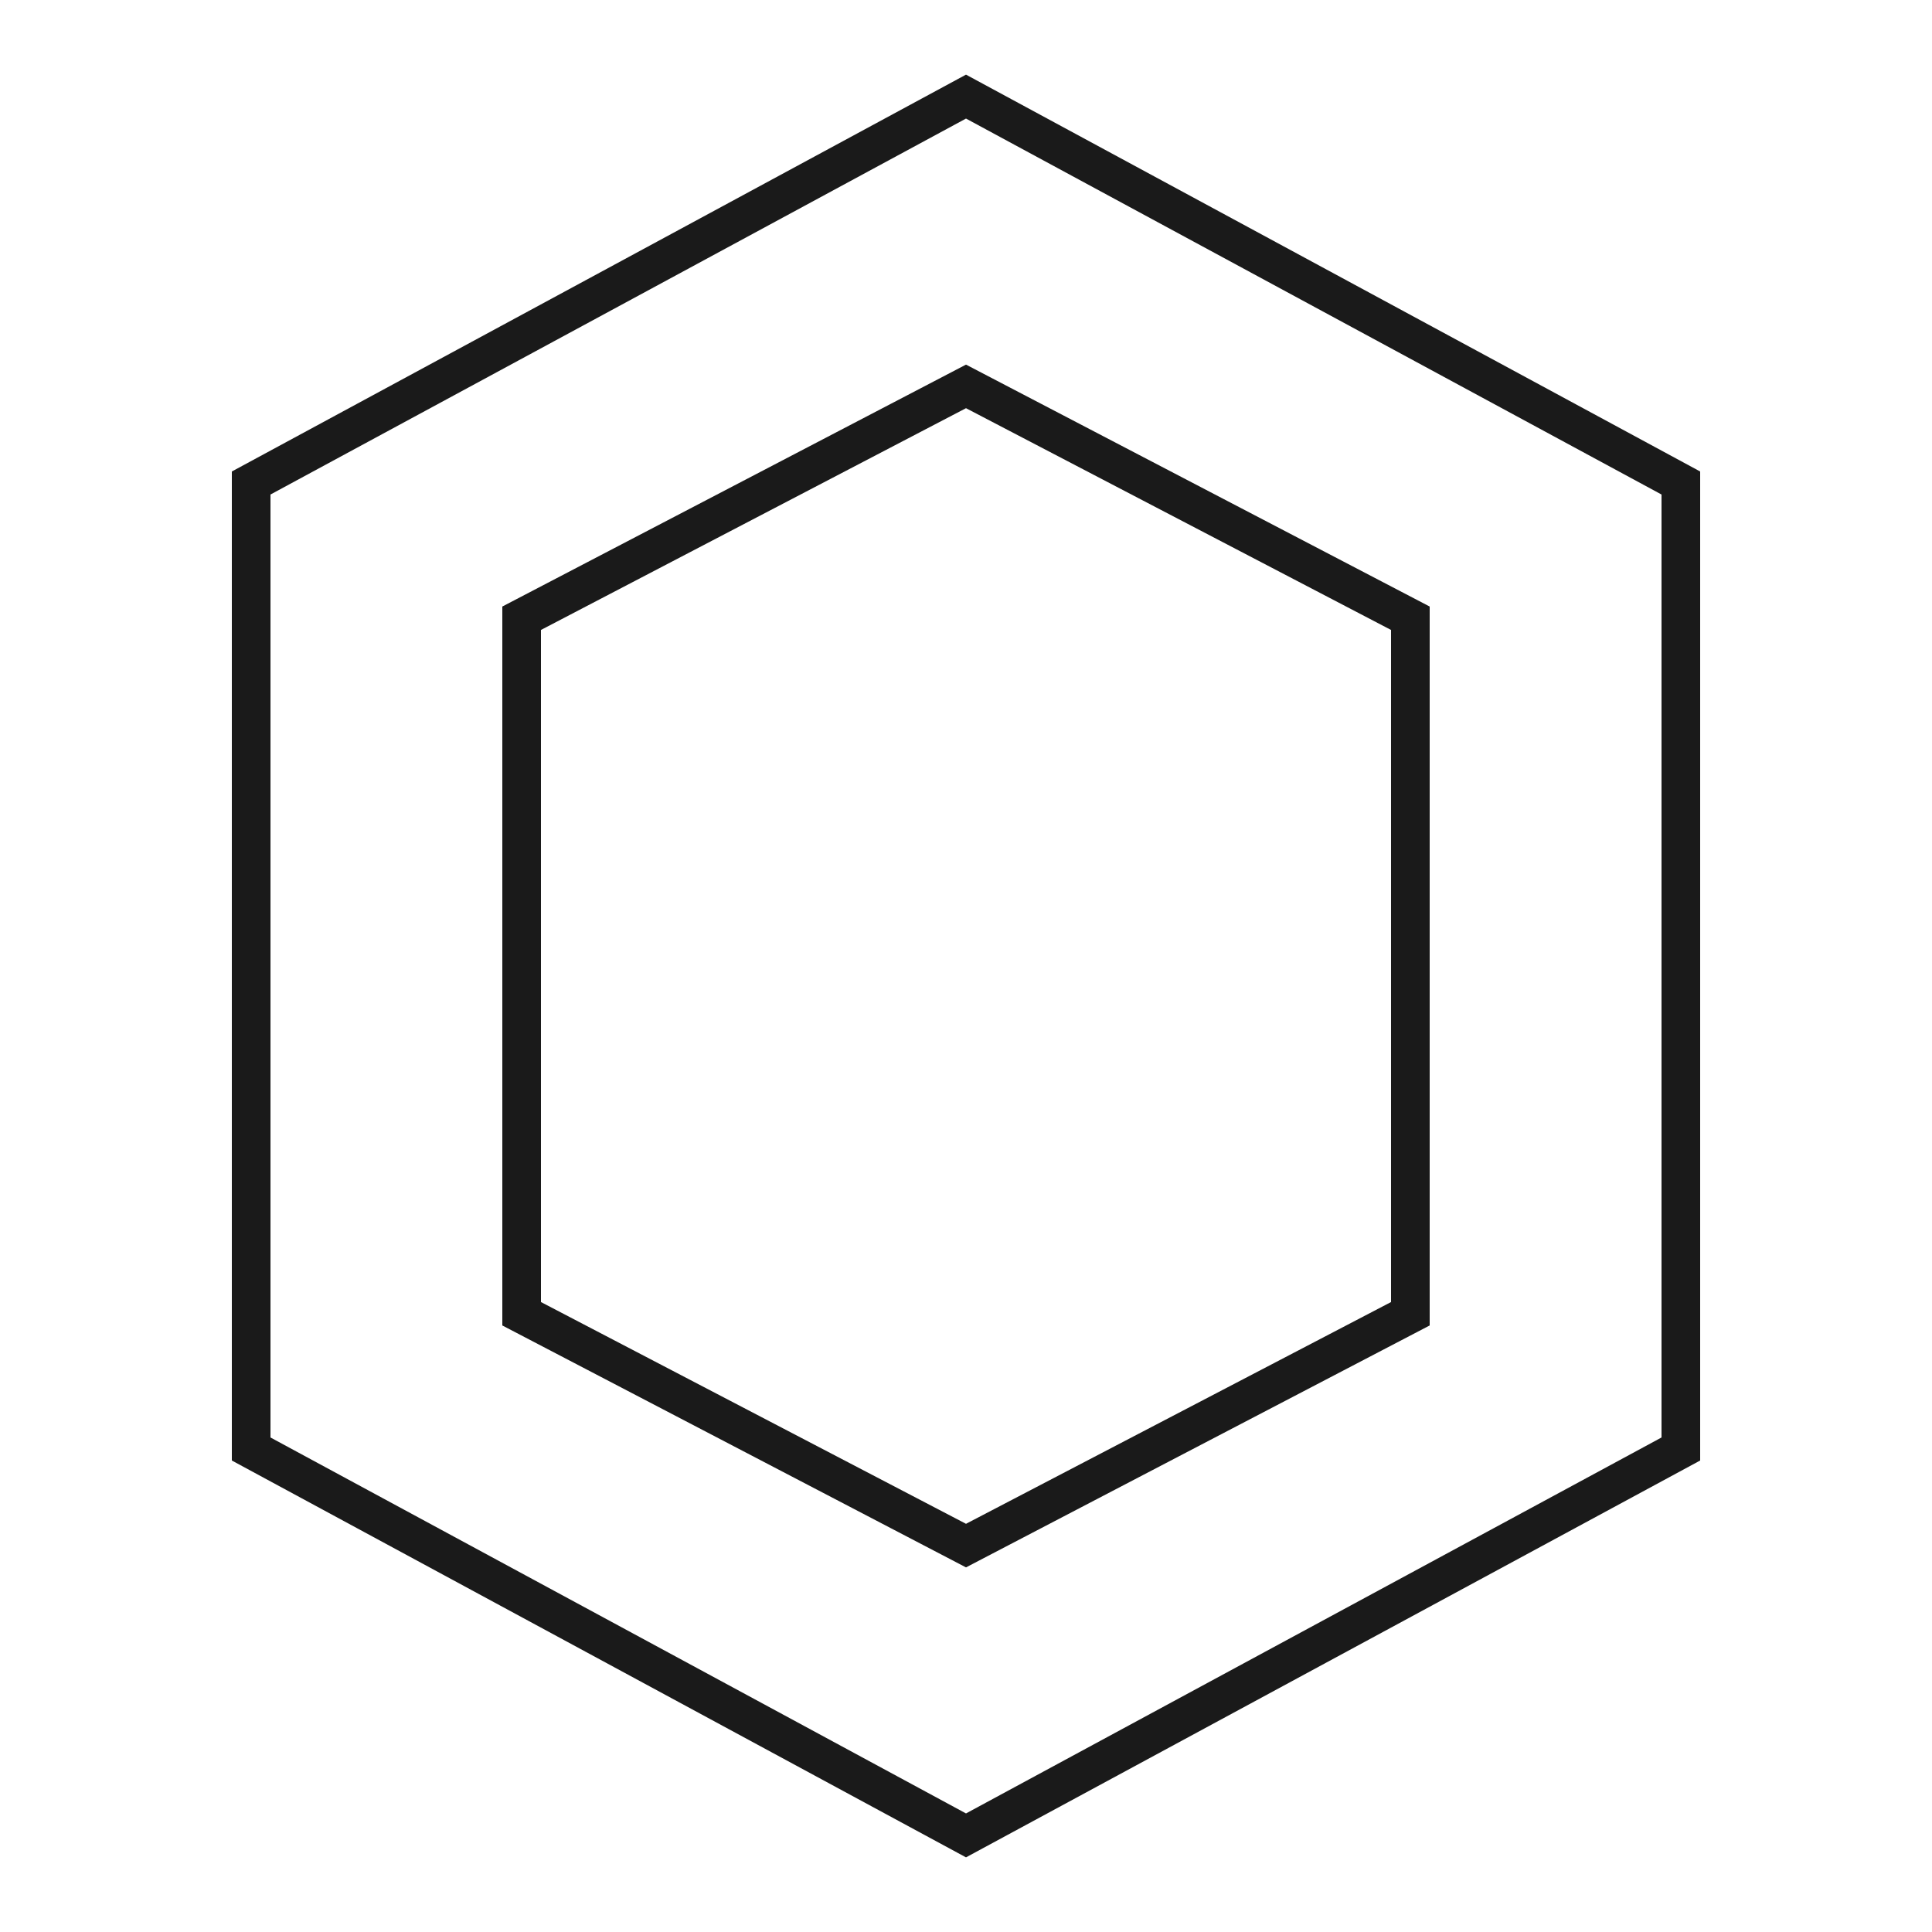
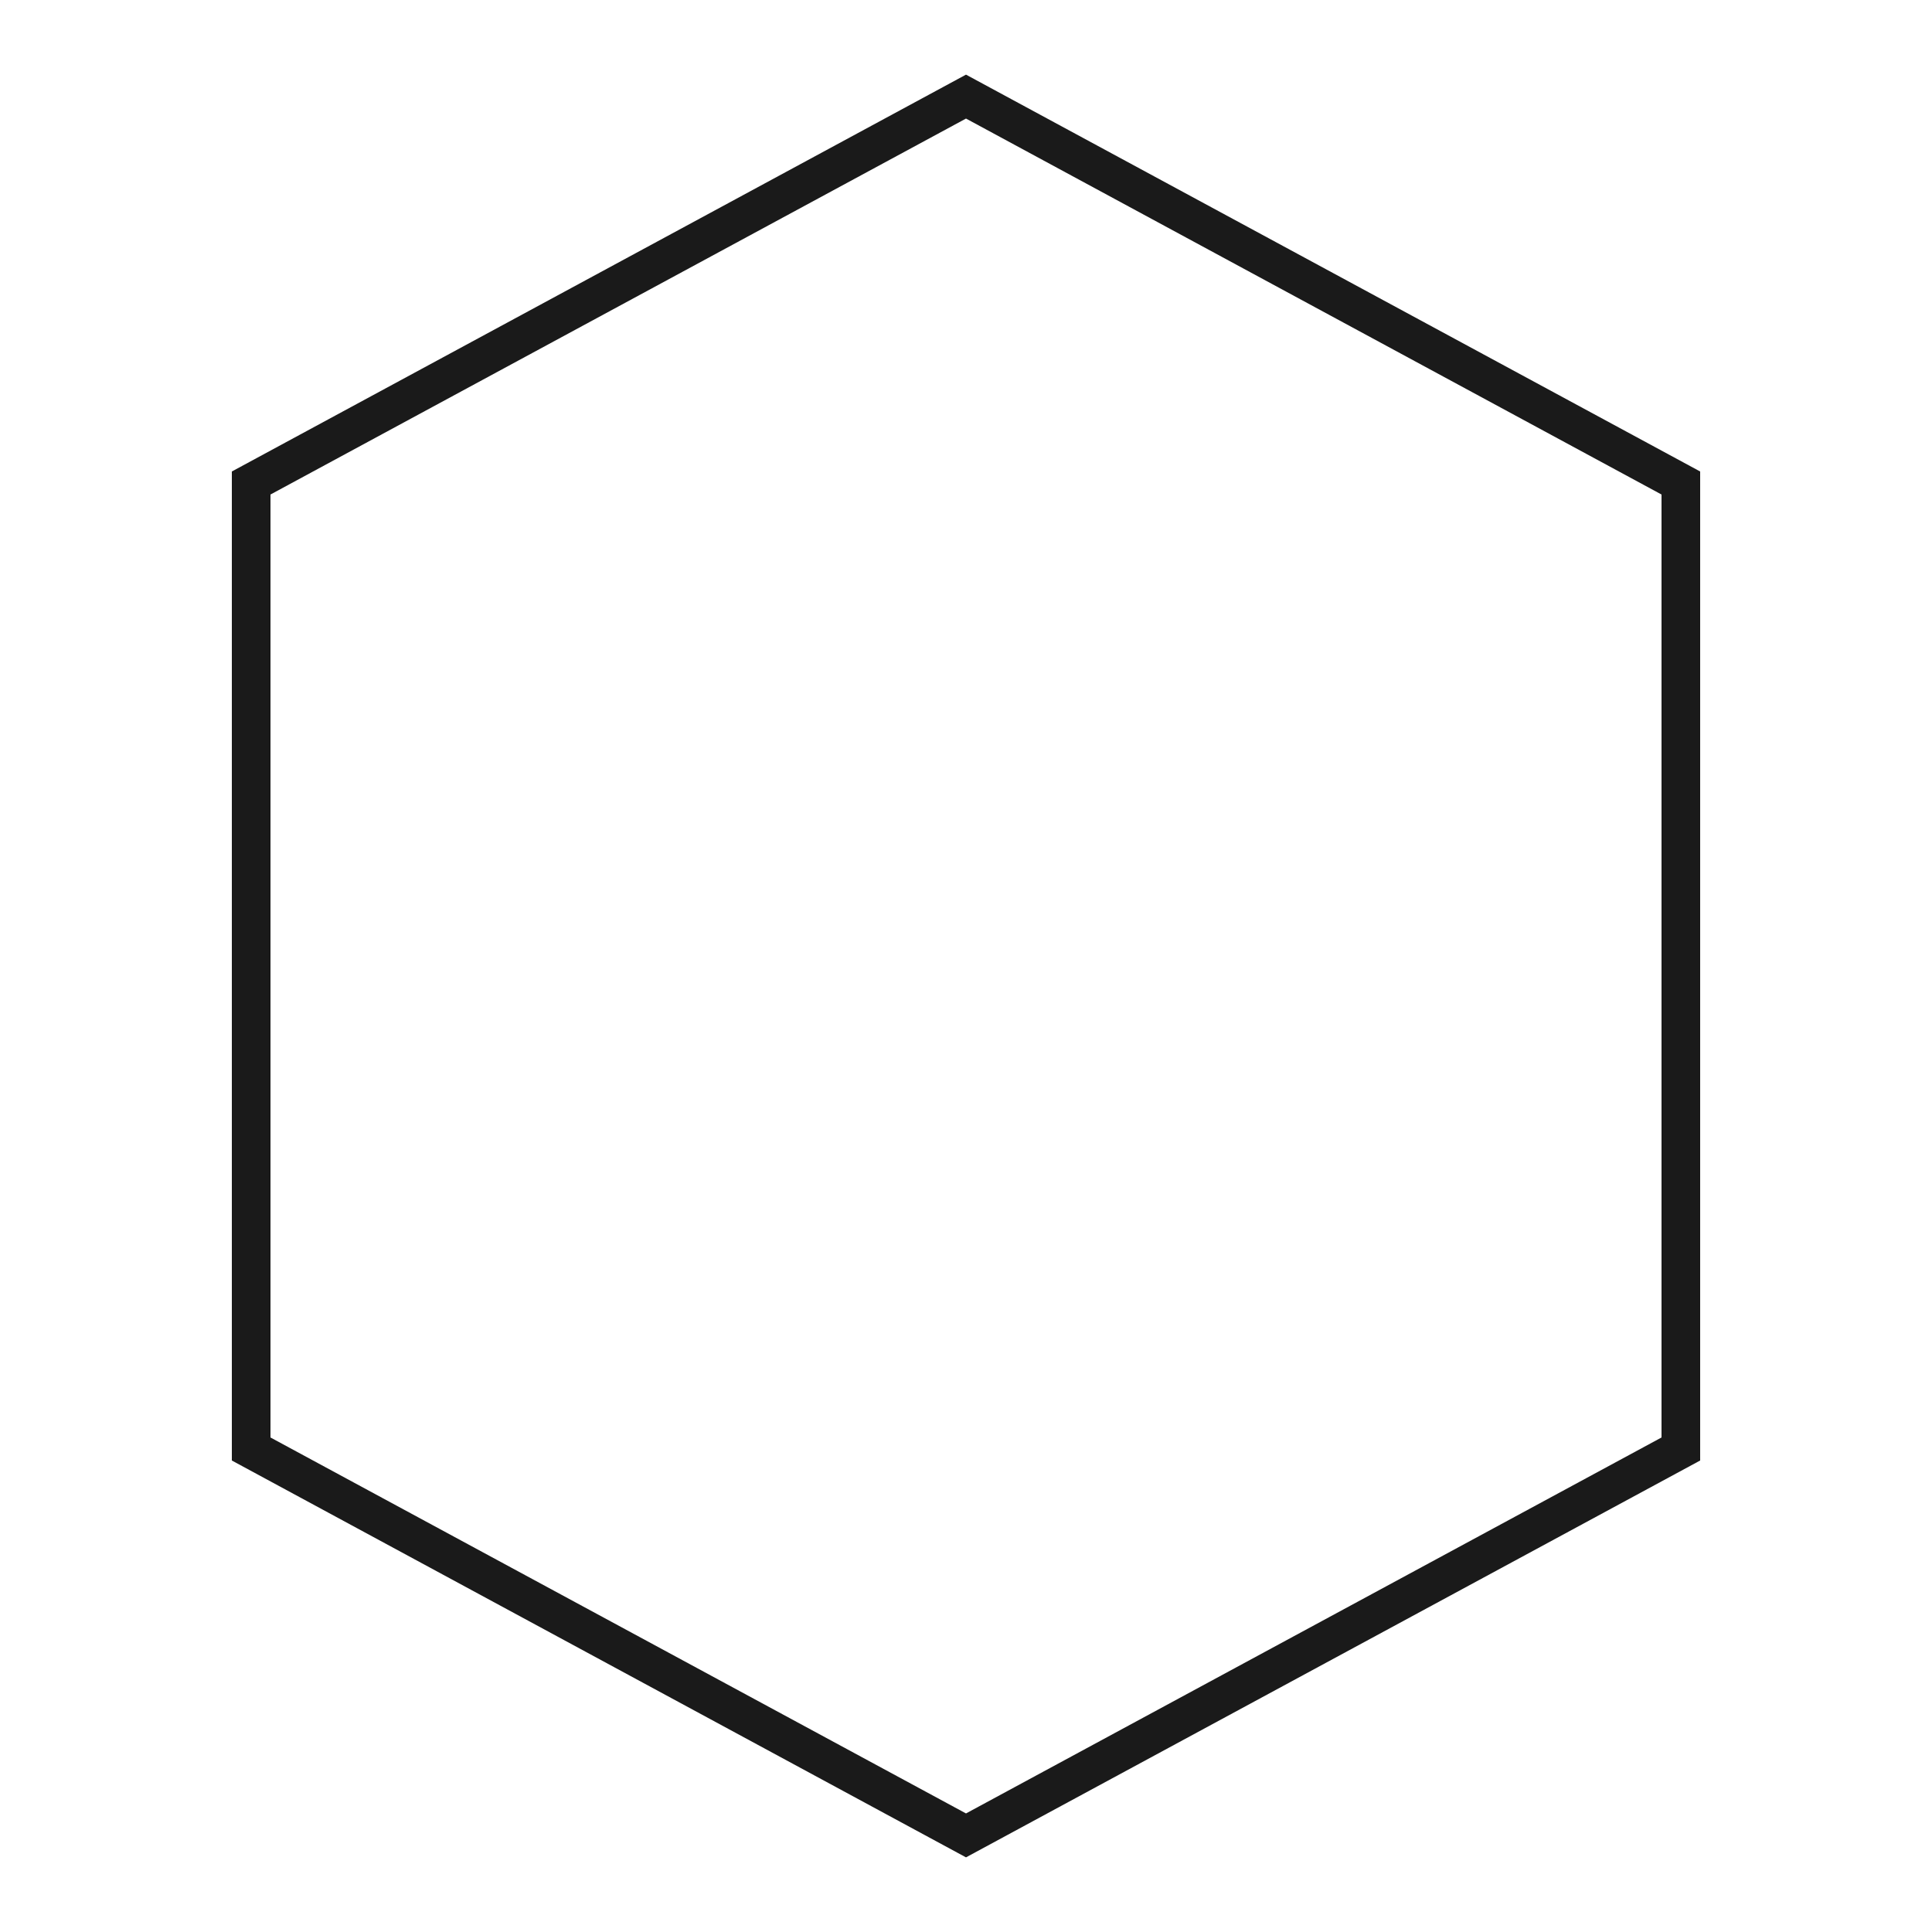
<svg xmlns="http://www.w3.org/2000/svg" width="100" height="100" viewBox="0 0 100 100" fill="none">
  <path d="M50 5L87 25V75L50 95L13 75V25L50 5Z" stroke="#1a1a1a" stroke-width="2" />
-   <path d="M50 20L73 32V68L50 80L27 68V32L50 20Z" stroke="#1a1a1a" stroke-width="2" />
</svg>